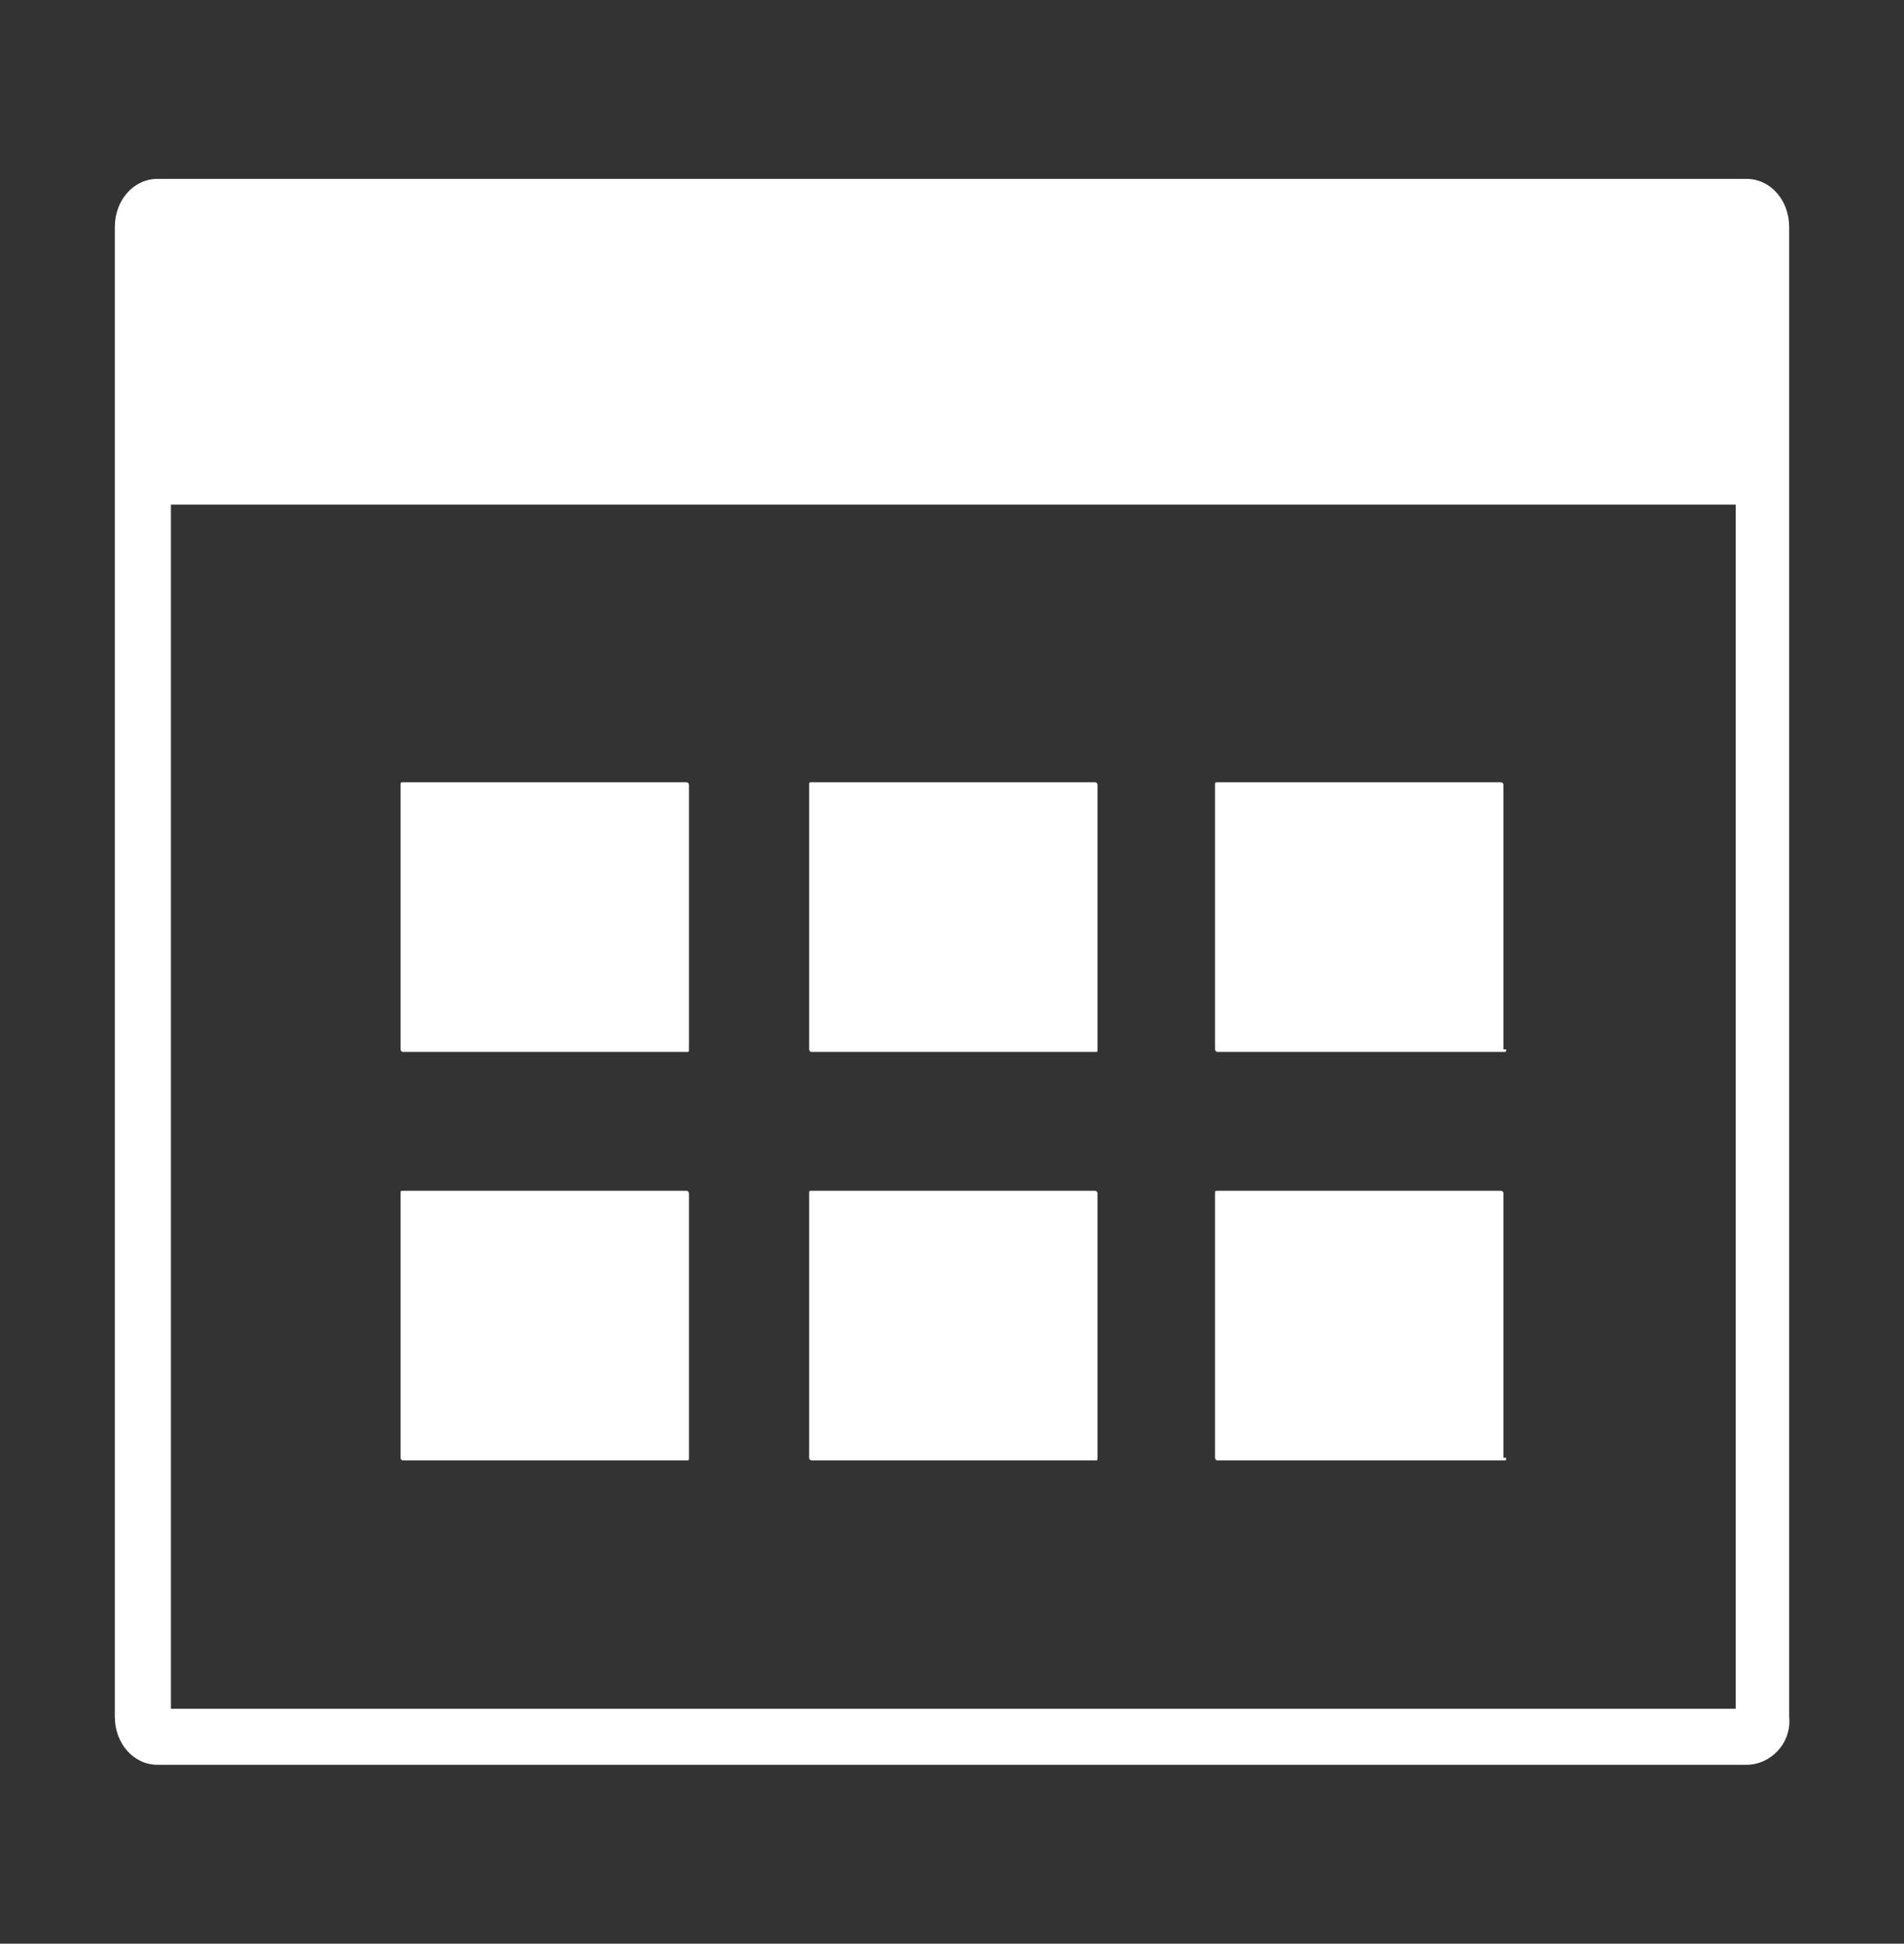
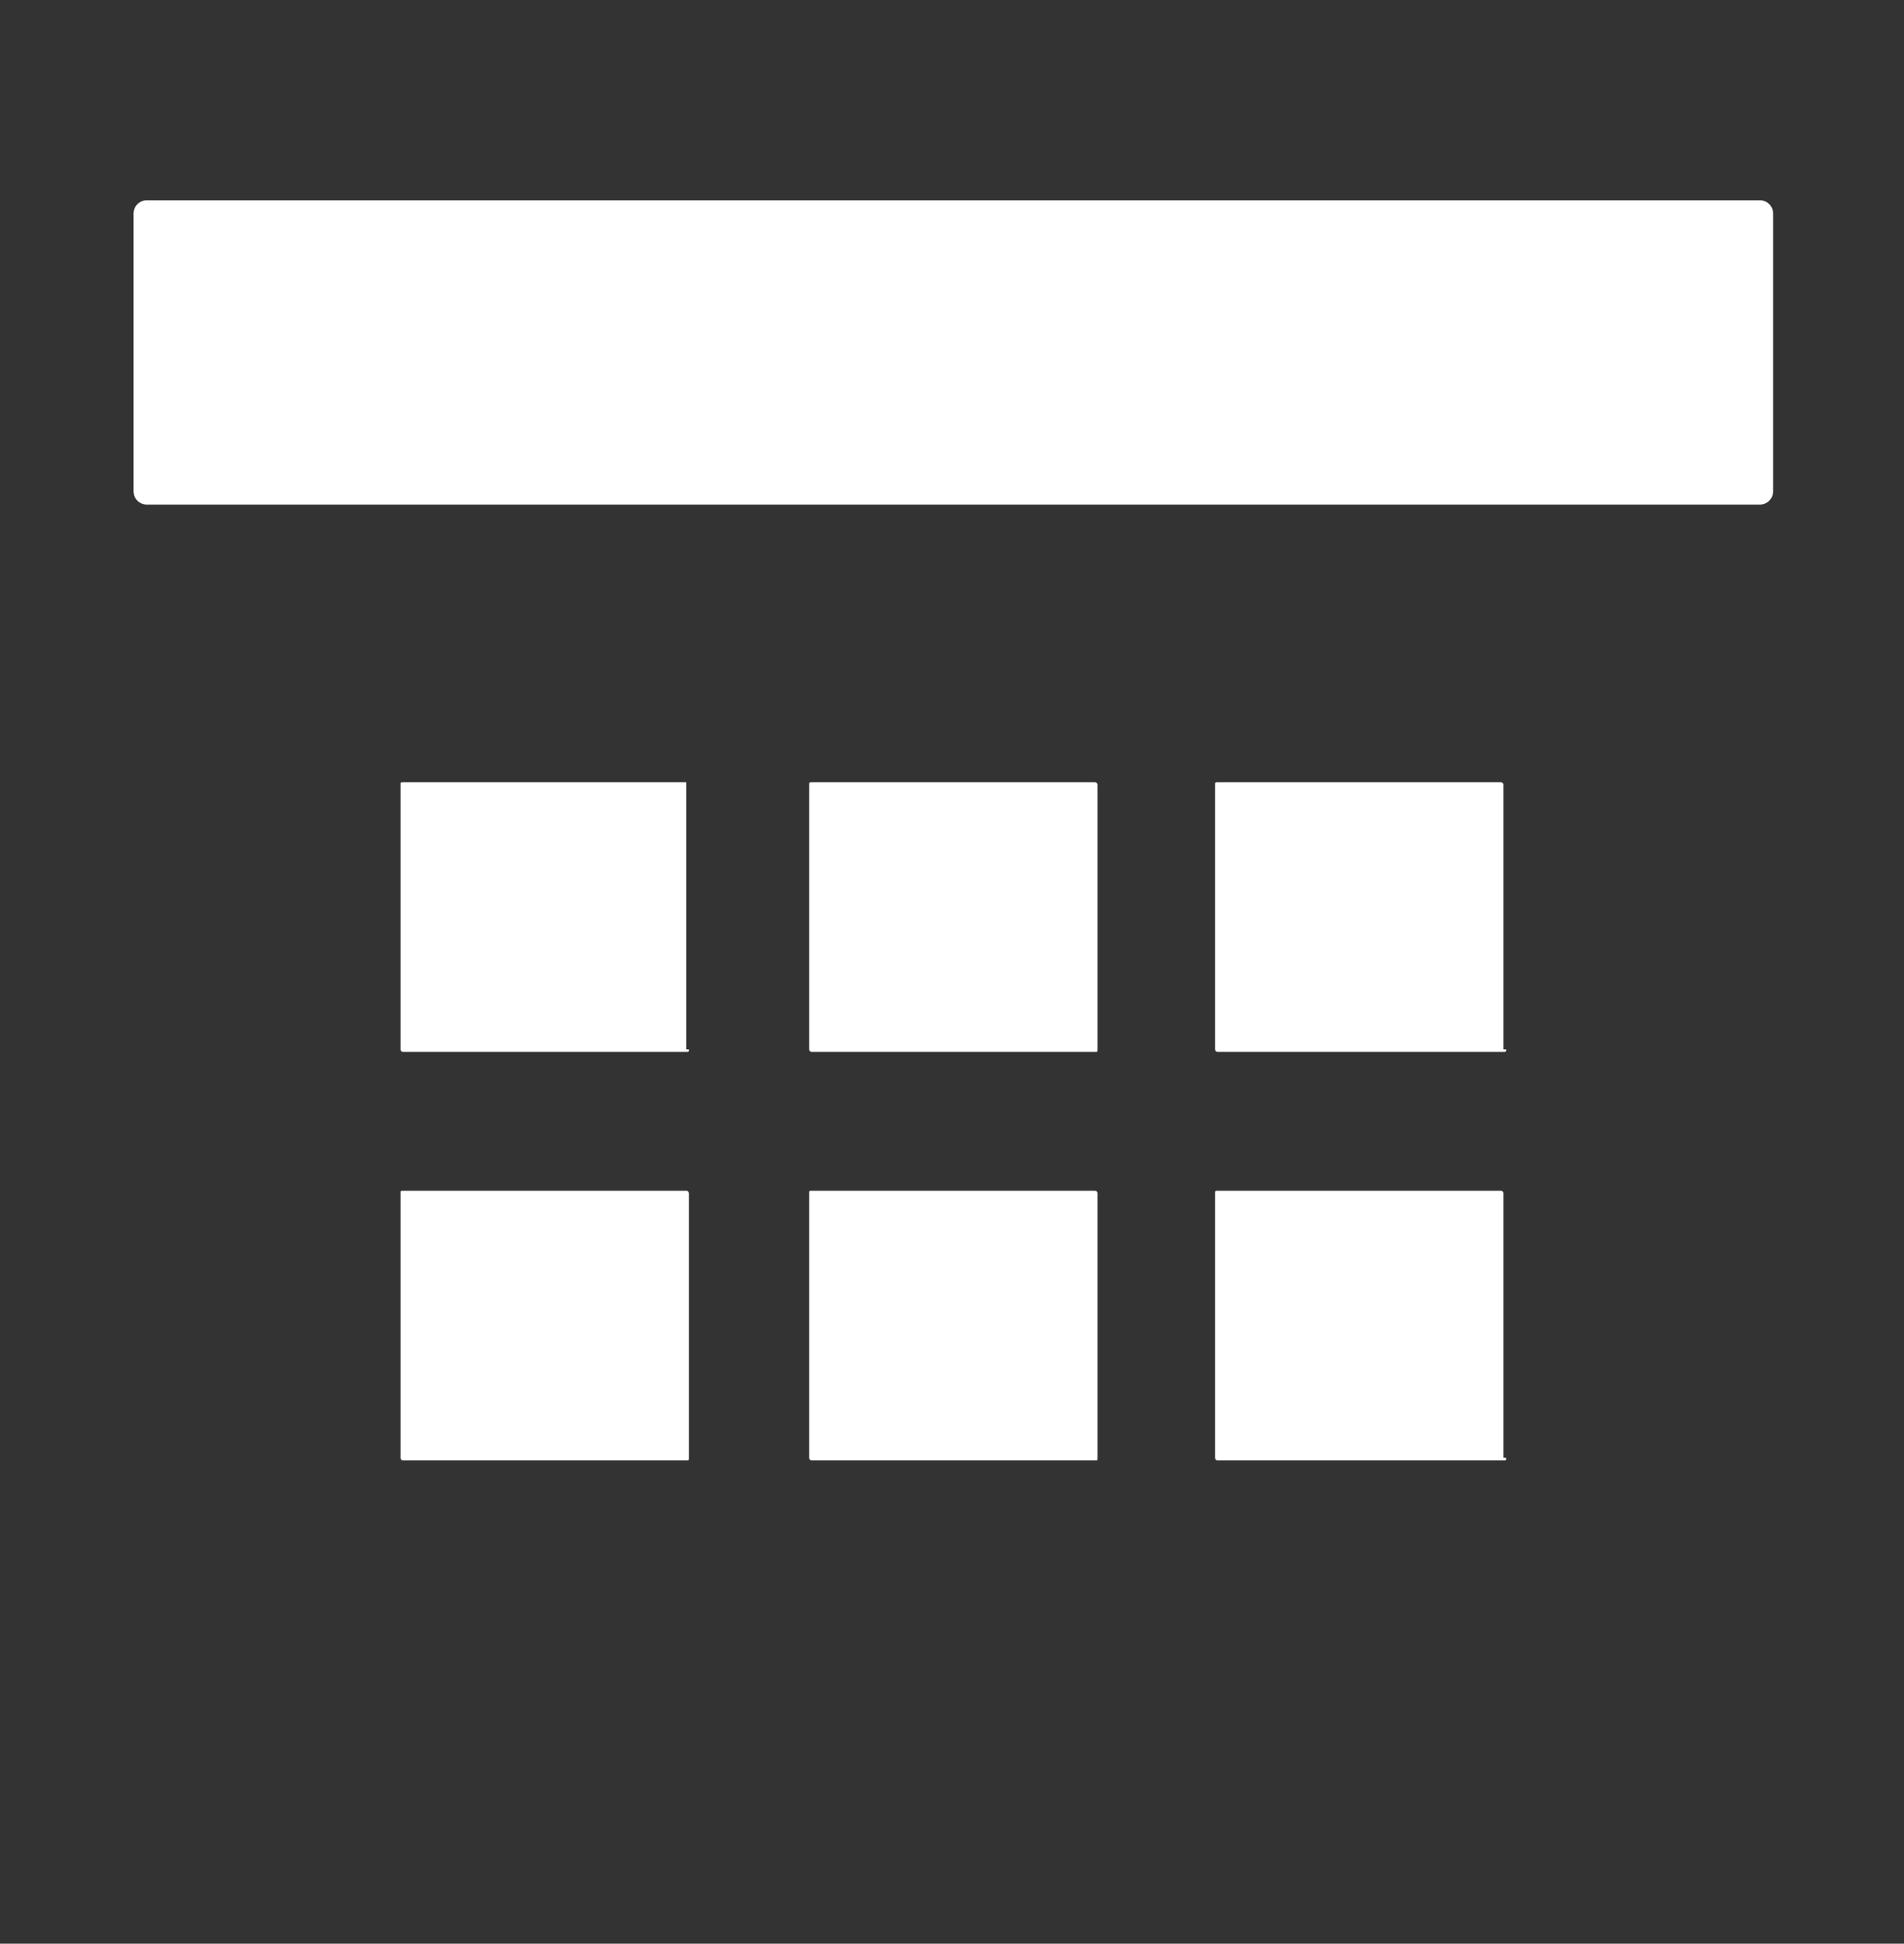
<svg xmlns="http://www.w3.org/2000/svg" version="1.1" id="Layer_1" x="0px" y="0px" width="71.3px" height="72.8px" viewBox="0 0 71.3 72.8" enable-background="new 0 0 71.3 72.8" xml:space="preserve">
  <rect x="0" y="0" width="71.3" height="72.8" fill="#333333" stroke="none" />
  <g id="zfX44T_2_">
    <g>
      <g>
-         <path fill="#FFFFFF" d="M493.5,3462.6c-12.9,0-25.8,0-38.8,0c0-10,0-20,0-30c0,0-0.1-0.1,0.6-0.1c0.8,0,1.6,0,2.4,0     c0-0.2,0-0.4,0-0.6c0-2.6,0-5.2,0-7.8c0-1.2,0.1-2.3,0.3-3.4c0.7-3.9,2.7-7.1,5.7-9.6c2.5-2.1,5.4-3.3,8.7-3.6     c3.9-0.4,7.5,0.5,10.8,2.6c2.9,1.9,4.9,4.5,6.2,7.7c0.8,2.1,1.2,4.3,1.2,6.5c0,2.6,0,5.1,0,7.7c0,0.2,0,0.4,0,0.6     c0.8,0,1.6,0,2.4,0c0.6,0,0.6,0,0.6,0.6c0,9.6,0,19.3,0,28.9C493.6,3462.3,493.5,3462.5,493.5,3462.6z M486,3432.5     c0-0.2,0-0.4,0-0.5c0-2.6,0-5.2,0-7.8c0-0.7,0-1.3-0.1-2c-0.4-3.1-1.9-5.7-4.4-7.7c-4-3-8.3-3.5-12.8-1.2c-4,2-6.2,5.4-6.4,9.9     c-0.2,3,0,6-0.1,9c0,0.1,0,0.2,0,0.3C470.2,3432.5,478.1,3432.5,486,3432.5z M478.2,3454.4c0-0.2-0.9-4.5-1.4-6.4     c-0.1-0.3,0-0.5,0.2-0.7c1.2-1,1.7-2.3,1.4-3.9c-0.3-1.9-1.9-3.3-3.8-3.4c-1.9-0.1-3.6,1-4.3,2.8c-0.6,1.8,0.1,3.8,1.7,4.8     c0.3,0.2,0.3,0.3,0.3,0.6c-0.2,1-0.5,2-0.7,3.1c-0.2,1-0.5,2.1-0.7,3.1C473.4,3454.5,475.8,3454.4,478.2,3454.4z" />
-         <path fill="#FFFFFF" d="M493.5,3462.9h-38.8c-0.1,0-0.2-0.1-0.2-0.2v-30c0-0.1,0-0.2,0.1-0.2c0.1-0.1,0.2-0.1,0.7-0.1     c0.4,0,0.8,0,1.2,0c0.3,0,0.7,0,1,0v-0.4c0-0.8,0-1.5,0-2.2c0-1.8,0-3.7,0-5.5c0-1.3,0.1-2.5,0.3-3.5c0.7-3.9,2.7-7.2,5.8-9.8     c2.6-2.1,5.5-3.3,8.8-3.7c4-0.4,7.7,0.5,11,2.7c2.9,1.9,5,4.5,6.3,7.8c0.8,2,1.2,4.1,1.2,6.6c0,1.8,0,3.6,0,5.4l0,2.6h1.2l1,0     c0.7,0,0.8,0.1,0.8,0.8v2.6c0,8.8,0,17.5,0,26.3c0,0.2,0,0.3-0.1,0.4c0,0.1,0,0.1,0,0.2C493.7,3462.8,493.6,3462.9,493.5,3462.9z      M455,3462.4h38.4c0-0.1,0-0.2,0-0.3c0-8.8,0-17.5,0-26.3v-2.6c0-0.1,0-0.3,0-0.3c-0.1,0-0.2,0-0.3,0h-1h-1.4     c-0.1,0-0.2-0.1-0.2-0.2l0-2.8c0-1.8,0-3.6,0-5.4c0-2.4-0.4-4.5-1.1-6.4c-1.3-3.2-3.3-5.7-6.1-7.6c-3.2-2.1-6.8-3-10.7-2.6     c-3.2,0.3-6.1,1.5-8.6,3.6c-3,2.5-4.9,5.7-5.6,9.5c-0.2,1-0.3,2.1-0.3,3.4c0,1.8,0,3.7,0,5.5c0,0.8,0,1.5,0,2.2v0.6     c0,0.1-0.1,0.2-0.2,0.2c-0.4,0-0.8,0-1.2,0c-0.4,0-0.8,0-1.2,0c-0.2,0-0.3,0-0.3,0V3462.4z M471,3454.7c-0.1,0-0.1,0-0.2-0.1     c0-0.1-0.1-0.1,0-0.2l0.2-1c0.2-0.7,0.3-1.4,0.5-2.1l0.1-0.4c0.2-0.9,0.4-1.8,0.6-2.6c0-0.2,0-0.3-0.2-0.4     c-1.7-1.1-2.4-3.2-1.8-5.1c0.7-1.9,2.5-3.1,4.5-3c2,0.1,3.7,1.6,4,3.6c0.3,1.6-0.2,3-1.5,4.1c-0.2,0.2-0.2,0.3-0.2,0.5     c0.5,1.9,1.4,6.2,1.4,6.4c0,0.1,0,0.1-0.1,0.2s-0.1,0.1-0.2,0.1c-1.2,0-2.4,0-3.6,0C473.4,3454.7,472.2,3454.7,471,3454.7z      M474.4,3440.3c-1.7,0-3.2,1-3.7,2.7c-0.6,1.7,0,3.5,1.6,4.5c0.3,0.2,0.5,0.5,0.4,0.9c-0.2,0.9-0.4,1.8-0.6,2.6l-0.1,0.4     c-0.2,0.7-0.3,1.4-0.5,2.1l-0.2,0.7c1.1,0,2.2,0,3.3,0c1.1,0,2.2,0,3.3,0c-0.2-1-0.9-4.4-1.4-6.1c-0.1-0.4,0-0.7,0.3-1     c1.1-1,1.6-2.2,1.3-3.6c-0.3-1.8-1.7-3.1-3.5-3.2C474.6,3440.3,474.5,3440.3,474.4,3440.3z M486,3432.7h-23.7     c-0.1,0-0.2-0.1-0.2-0.2c0,0,0-0.1,0-0.1c0-0.1,0-0.2,0-0.2c0-0.9,0-1.8,0-2.7c0-2,0-4.2,0.1-6.2c0.2-4.6,2.5-8.1,6.5-10.1     c1.9-1,3.8-1.4,5.6-1.4c2.5,0,5,0.9,7.4,2.7c2.5,1.9,4,4.5,4.5,7.8c0.1,0.6,0.1,1.2,0.1,2c0,1.9,0,3.8,0,5.7l0,2.7     C486.3,3432.6,486.2,3432.7,486,3432.7z M462.5,3432.3h23.3l0-2.5c0-1.9,0-3.8,0-5.7c0-0.8,0-1.4-0.1-2c-0.5-3.2-1.9-5.7-4.3-7.5     c-2.3-1.7-4.7-2.6-7.1-2.6c-1.8,0-3.6,0.5-5.4,1.4c-3.9,2-6,5.3-6.3,9.7c-0.1,2.1-0.1,4.2-0.1,6.2     C462.5,3430.3,462.5,3431.3,462.5,3432.3C462.5,3432.2,462.5,3432.2,462.5,3432.3z" />
-       </g>
+         </g>
    </g>
  </g>
  <g>
    <rect x="5.5" y="8" fill="#FFFFFF" stroke="#FFFFFF" stroke-linecap="round" stroke-linejoin="round" stroke-miterlimit="10" width="60.4" height="10.4" />
    <g>
      <g>
        <path fill="#FFFFFF" d="M41.1,39.3c0,0.1,0,0.1-0.1,0.1H30.4c-0.1,0-0.1-0.1-0.1-0.1v-9.9c0-0.1,0-0.1,0.1-0.1H41     c0.1,0,0.1,0.1,0.1,0.1V39.3z" />
      </g>
      <g>
        <path fill="#FFFFFF" d="M56.4,39.3c0,0.1,0,0.1-0.1,0.1H45.6c-0.1,0-0.1-0.1-0.1-0.1v-9.9c0-0.1,0-0.1,0.1-0.1h10.6     c0.1,0,0.1,0.1,0.1,0.1V39.3z" />
      </g>
      <g>
-         <path fill="#FFFFFF" d="M25.8,39.3c0,0.1,0,0.1-0.1,0.1H15.1c-0.1,0-0.1-0.1-0.1-0.1v-9.9c0-0.1,0-0.1,0.1-0.1h10.6     c0.1,0,0.1,0.1,0.1,0.1V39.3z" />
+         <path fill="#FFFFFF" d="M25.8,39.3c0,0.1,0,0.1-0.1,0.1H15.1c-0.1,0-0.1-0.1-0.1-0.1v-9.9c0-0.1,0-0.1,0.1-0.1h10.6     V39.3z" />
      </g>
      <g>
        <path fill="#FFFFFF" d="M41.1,54.6c0,0.1,0,0.1-0.1,0.1H30.4c-0.1,0-0.1-0.1-0.1-0.1v-9.9c0-0.1,0-0.1,0.1-0.1H41     c0.1,0,0.1,0.1,0.1,0.1V54.6z" />
      </g>
      <g>
        <path fill="#FFFFFF" d="M56.4,54.6c0,0.1,0,0.1-0.1,0.1H45.6c-0.1,0-0.1-0.1-0.1-0.1v-9.9c0-0.1,0-0.1,0.1-0.1h10.6     c0.1,0,0.1,0.1,0.1,0.1V54.6z" />
      </g>
      <g>
        <path fill="#FFFFFF" d="M25.8,54.6c0,0.1,0,0.1-0.1,0.1H15.1c-0.1,0-0.1-0.1-0.1-0.1v-9.9c0-0.1,0-0.1,0.1-0.1h10.6     c0.1,0,0.1,0.1,0.1,0.1V54.6z" />
      </g>
      <g>
-         <path fill="#FFFFFF" d="M65.4,66.1H5.9c-0.9,0-1.6-0.8-1.6-1.8V8.5c0-1,0.7-1.8,1.6-1.8h59.5c0.9,0,1.6,0.8,1.6,1.8v55.8     C67.1,65.3,66.3,66.1,65.4,66.1z M6.4,64H65V8.8H6.4V64z" />
-       </g>
+         </g>
    </g>
  </g>
</svg>